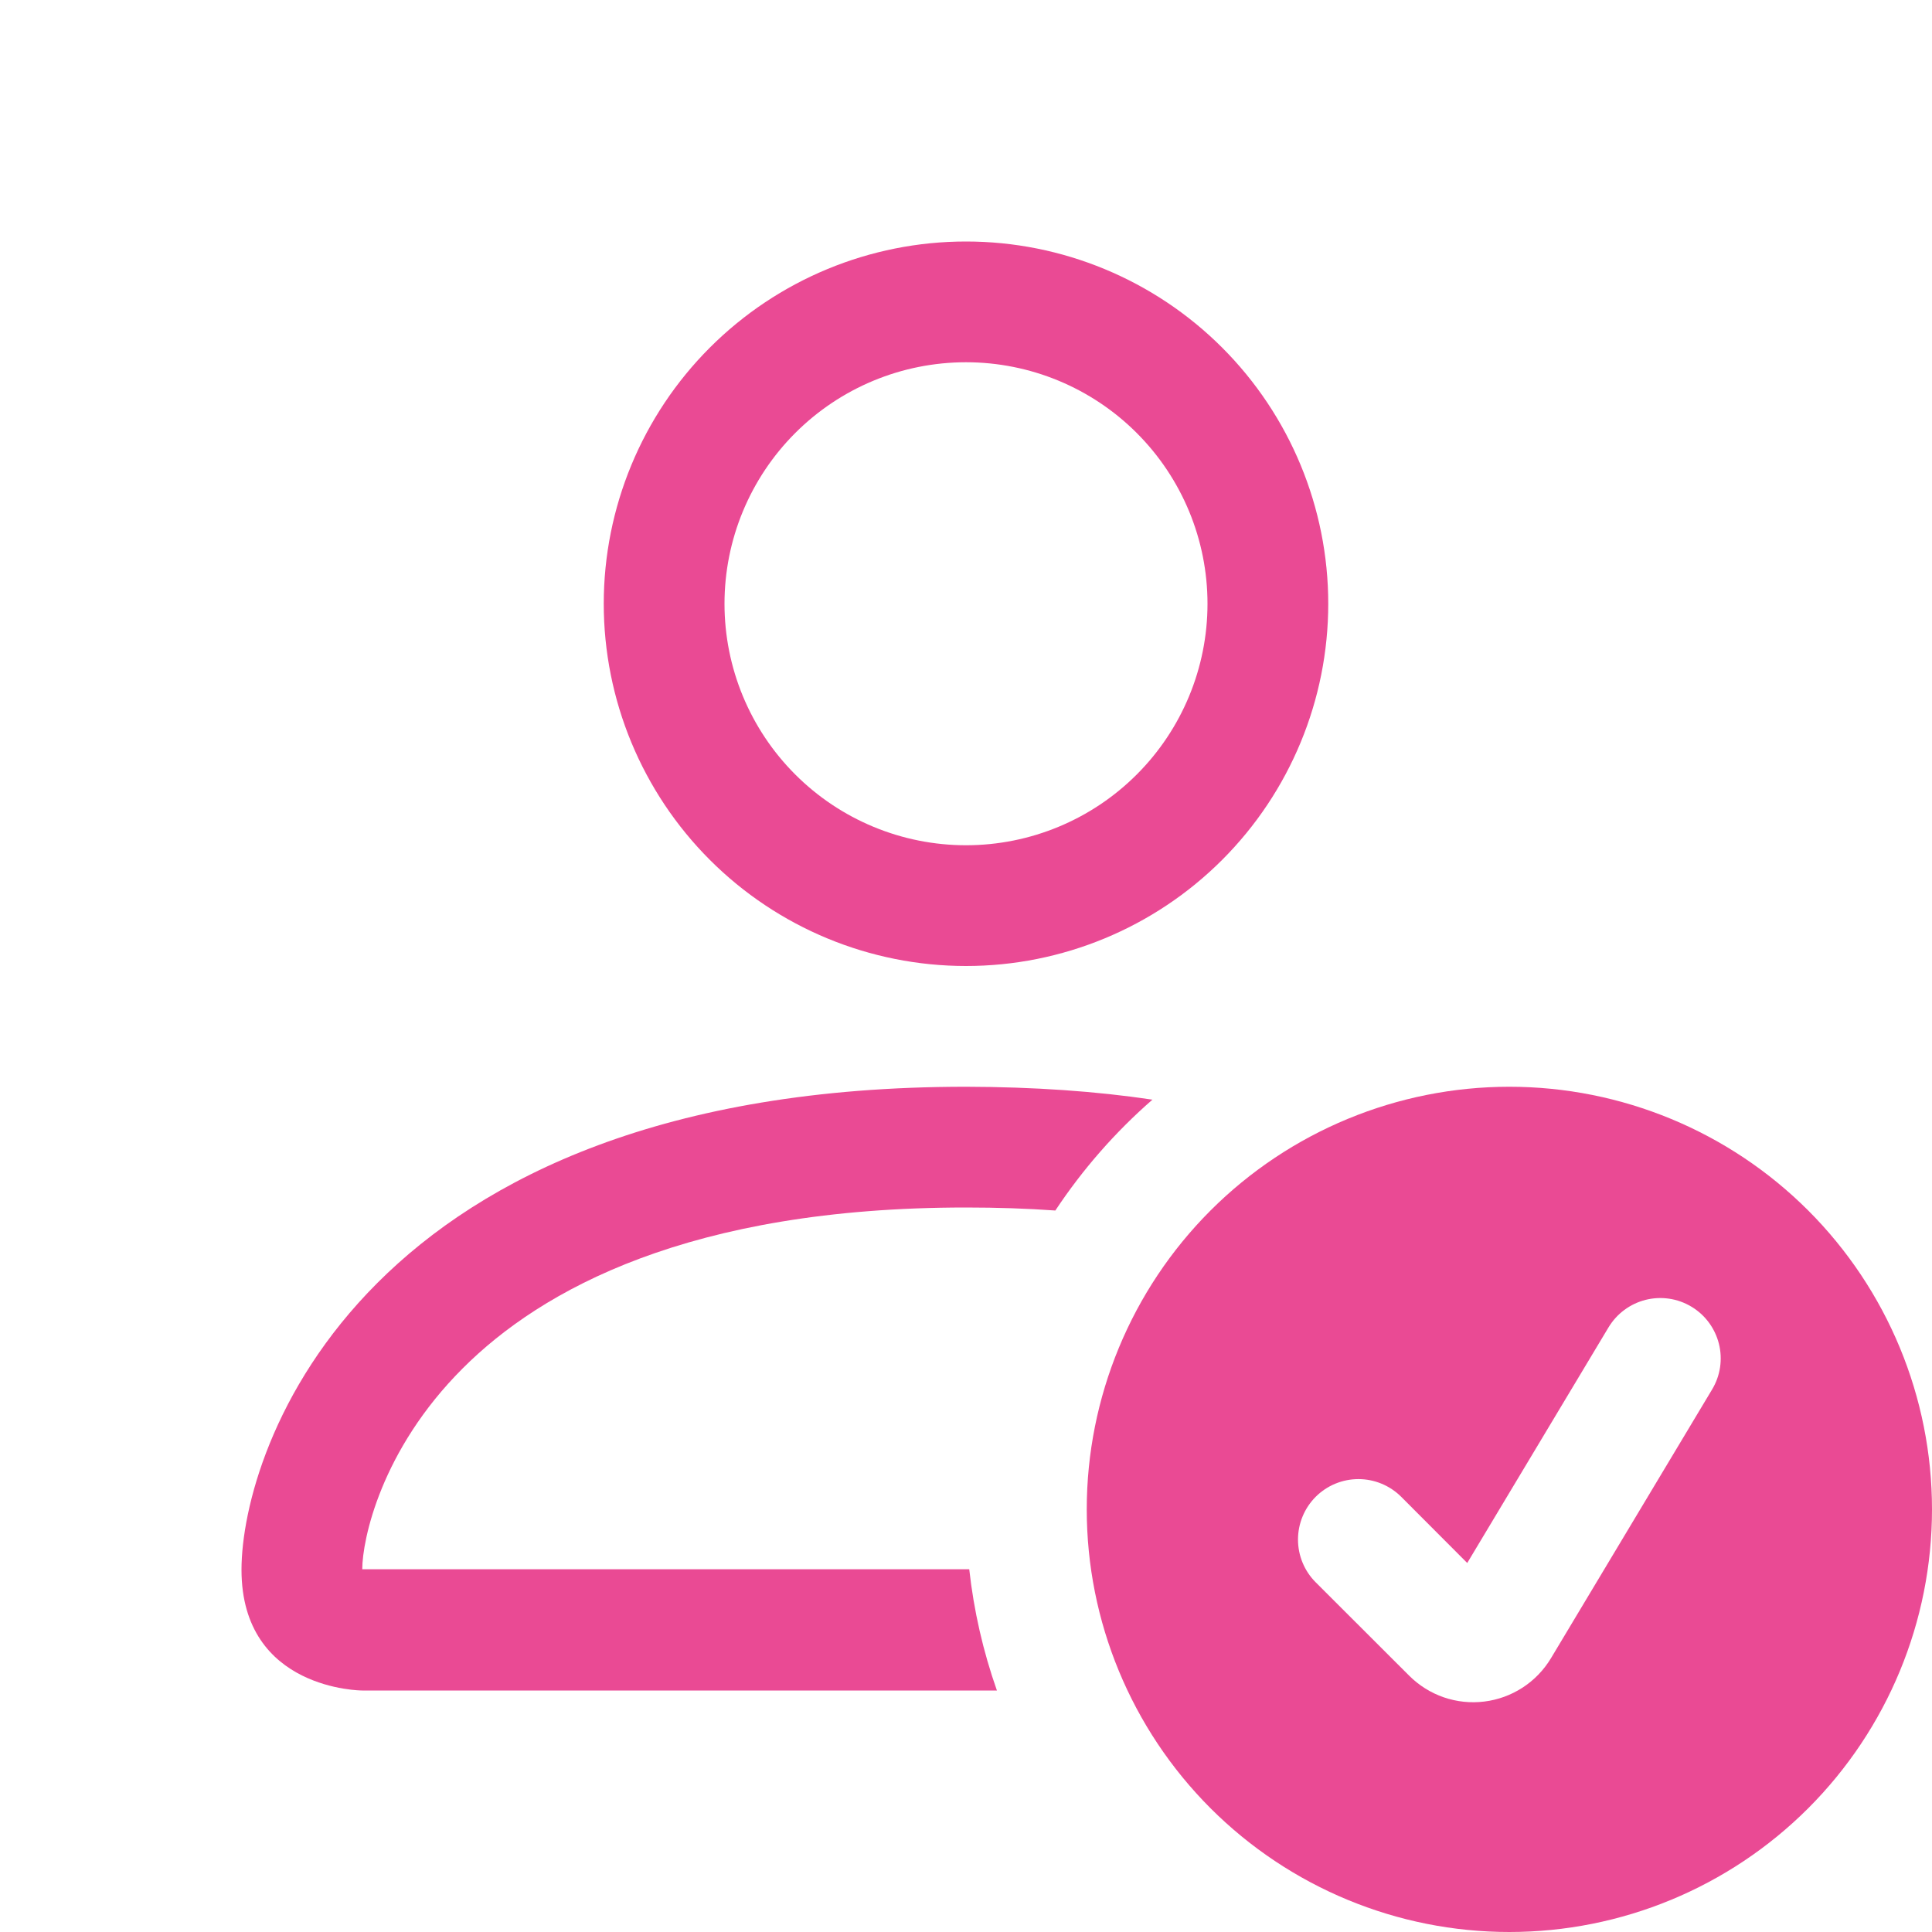
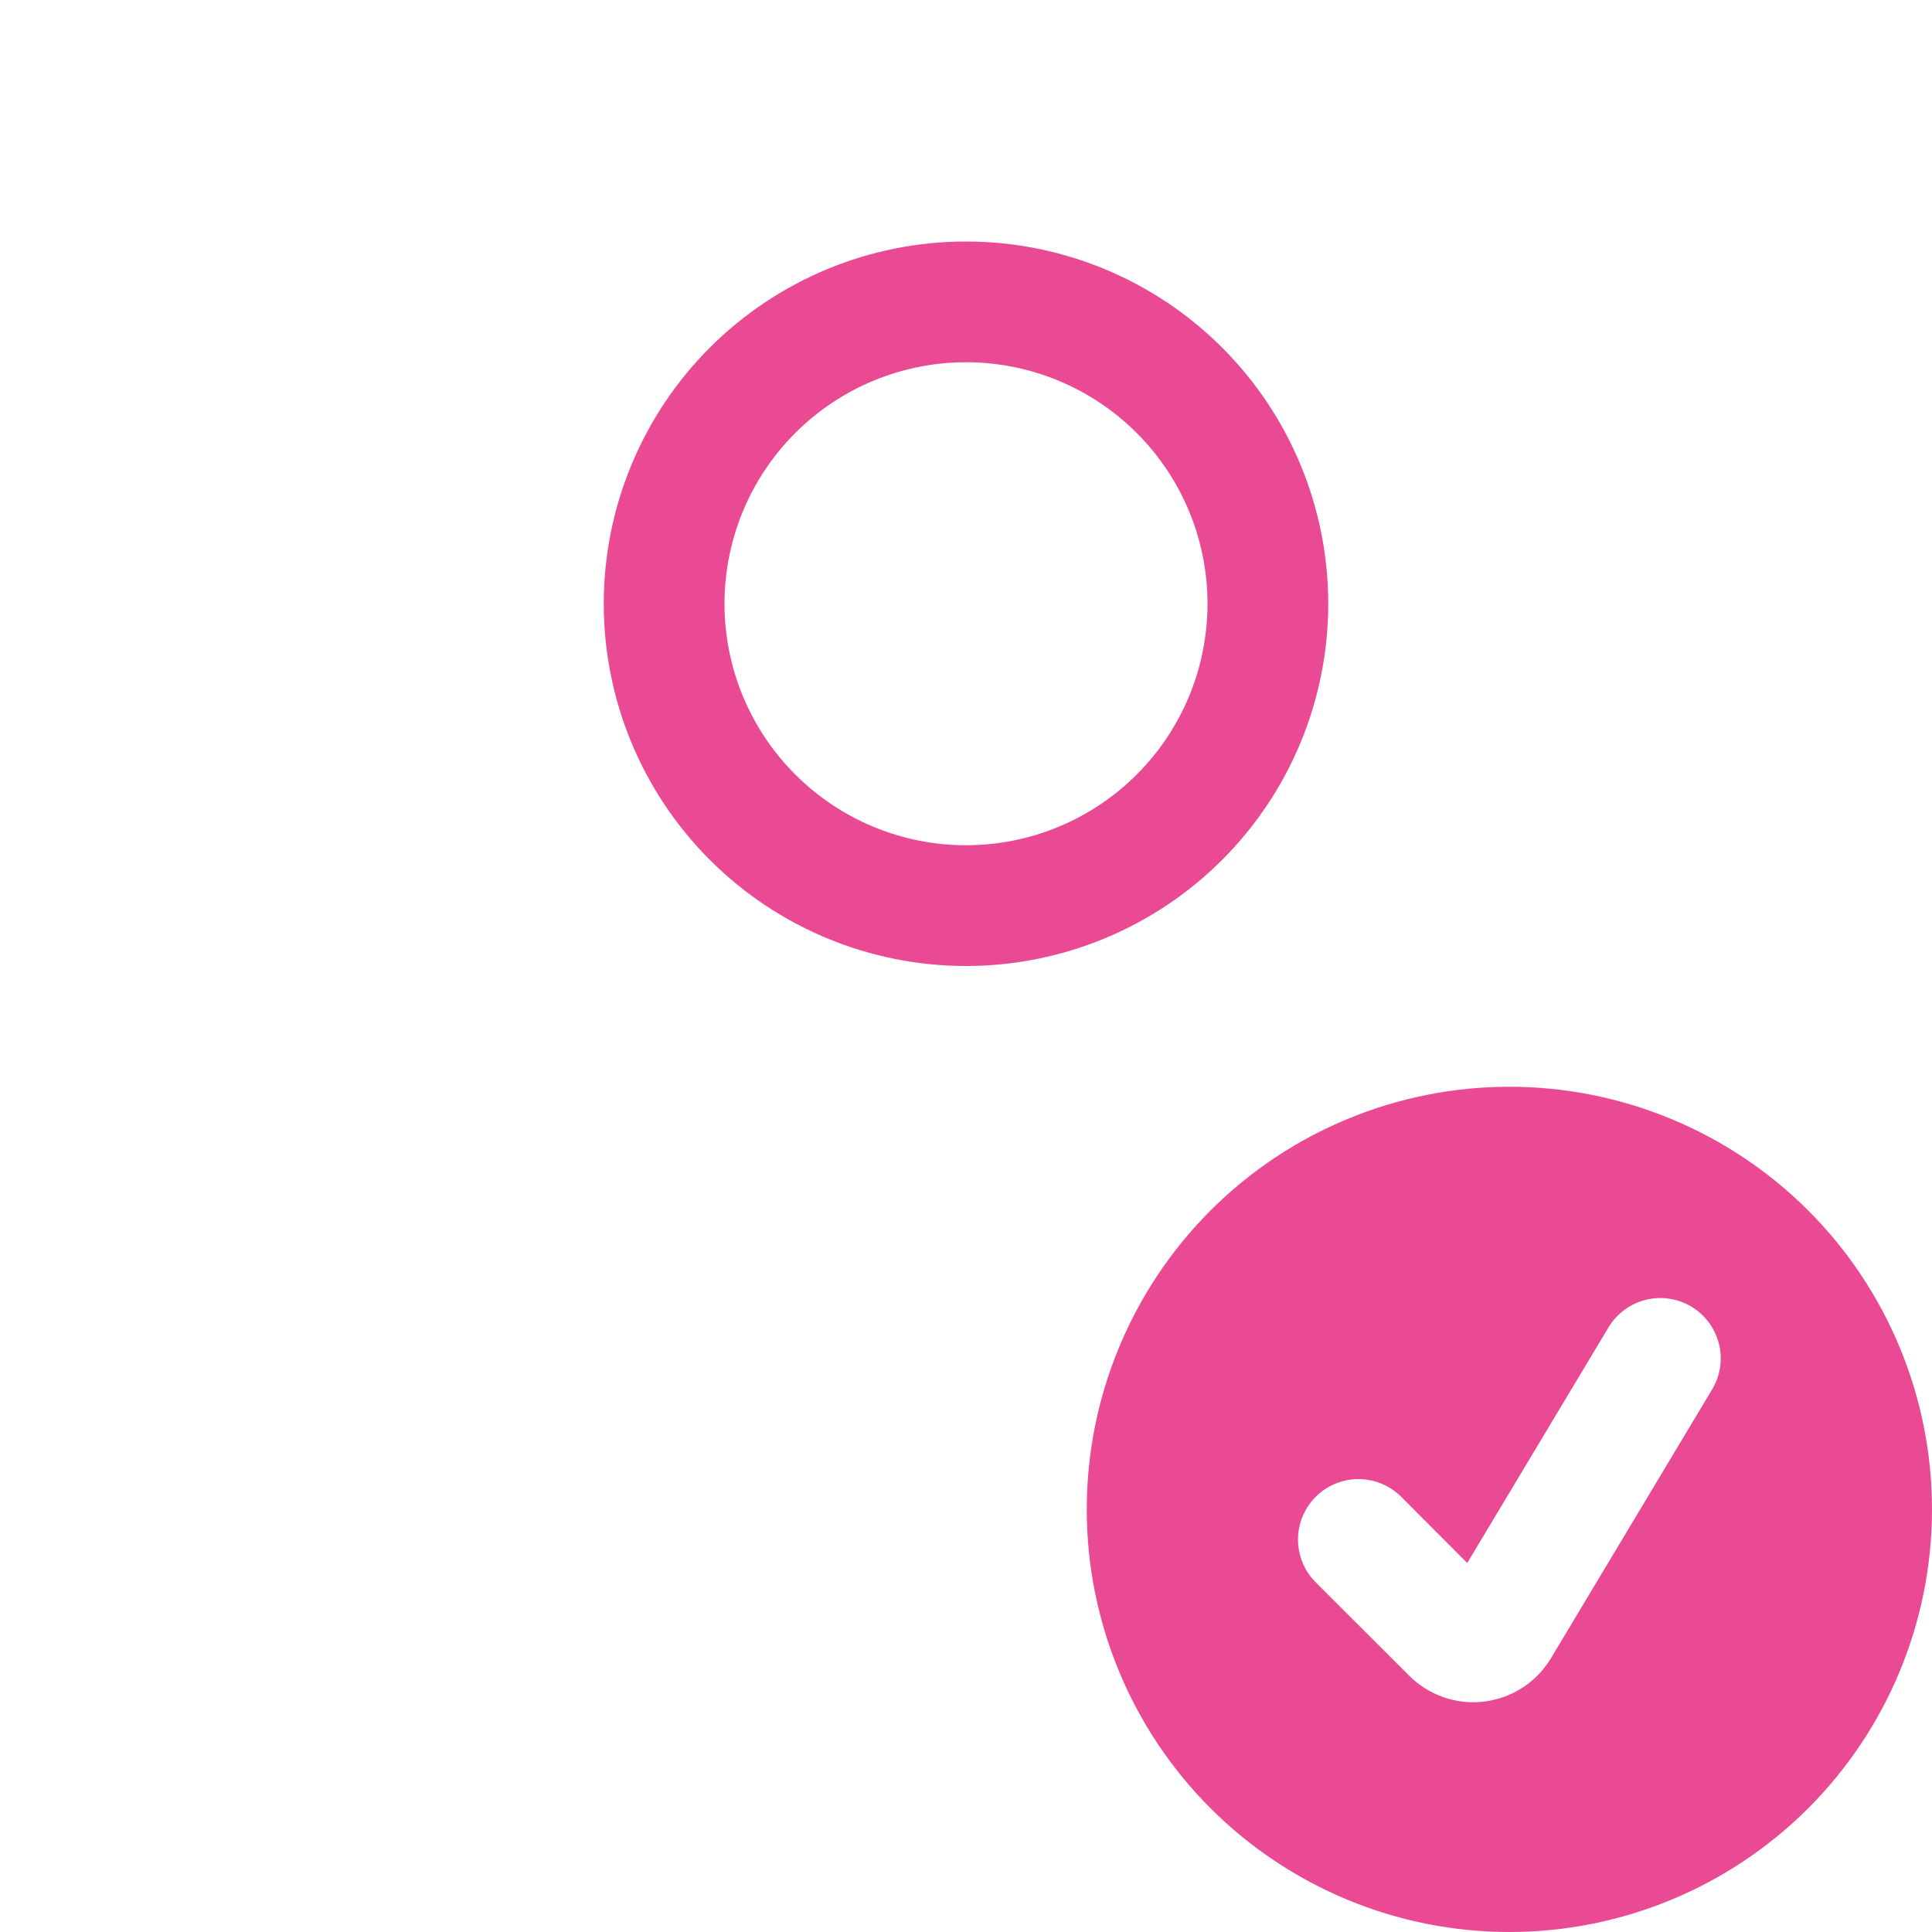
<svg xmlns="http://www.w3.org/2000/svg" width="50" height="50" viewBox="0 0 50 50" fill="none">
  <path d="M39.062 50C41.963 50 44.745 48.848 46.797 46.797C48.848 44.745 50 41.963 50 39.062C50 36.162 48.848 33.38 46.797 31.328C44.745 29.277 41.963 28.125 39.062 28.125C36.162 28.125 33.38 29.277 31.328 31.328C29.277 33.38 28.125 36.162 28.125 39.062C28.125 41.963 29.277 44.745 31.328 46.797C33.38 48.848 36.162 50 39.062 50ZM44.309 35.959L40.138 42.916C39.954 43.221 39.704 43.481 39.405 43.675C39.106 43.869 38.767 43.993 38.413 44.036C38.059 44.08 37.7 44.042 37.363 43.926C37.026 43.809 36.721 43.618 36.469 43.366L34.05 40.95C33.757 40.657 33.592 40.259 33.592 39.844C33.592 39.429 33.757 39.031 34.05 38.737C34.343 38.444 34.741 38.279 35.156 38.279C35.571 38.279 35.969 38.444 36.263 38.737L37.972 40.45L41.628 34.353C41.734 34.177 41.873 34.023 42.038 33.901C42.202 33.779 42.39 33.69 42.589 33.64C42.788 33.59 42.995 33.58 43.198 33.61C43.401 33.64 43.596 33.71 43.772 33.816C43.948 33.921 44.102 34.06 44.224 34.225C44.346 34.39 44.435 34.577 44.485 34.776C44.535 34.975 44.545 35.182 44.515 35.385C44.485 35.588 44.415 35.783 44.309 35.959ZM34.375 15.625C34.375 18.111 33.387 20.496 31.629 22.254C29.871 24.012 27.486 25 25 25C22.514 25 20.129 24.012 18.371 22.254C16.613 20.496 15.625 18.111 15.625 15.625C15.625 13.139 16.613 10.754 18.371 8.996C20.129 7.238 22.514 6.25 25 6.25C27.486 6.25 29.871 7.238 31.629 8.996C33.387 10.754 34.375 13.139 34.375 15.625ZM25 21.875C26.658 21.875 28.247 21.216 29.419 20.044C30.591 18.872 31.25 17.283 31.25 15.625C31.25 13.967 30.591 12.378 29.419 11.206C28.247 10.034 26.658 9.375 25 9.375C23.342 9.375 21.753 10.034 20.581 11.206C19.409 12.378 18.75 13.967 18.75 15.625C18.75 17.283 19.409 18.872 20.581 20.044C21.753 21.216 23.342 21.875 25 21.875Z" fill="#EA4A94" />
-   <path d="M25.8 43.75C25.442 42.735 25.202 41.682 25.084 40.612H9.375C9.378 39.844 9.856 37.531 11.975 35.413C14.012 33.375 17.847 31.25 25 31.25C25.812 31.25 26.583 31.276 27.312 31.328C28.019 30.262 28.863 29.297 29.825 28.459C28.367 28.241 26.758 28.129 25 28.125C9.375 28.125 6.25 37.5 6.25 40.625C6.25 43.75 9.375 43.75 9.375 43.75H25.8Z" fill="#EA4A94" />
</svg>